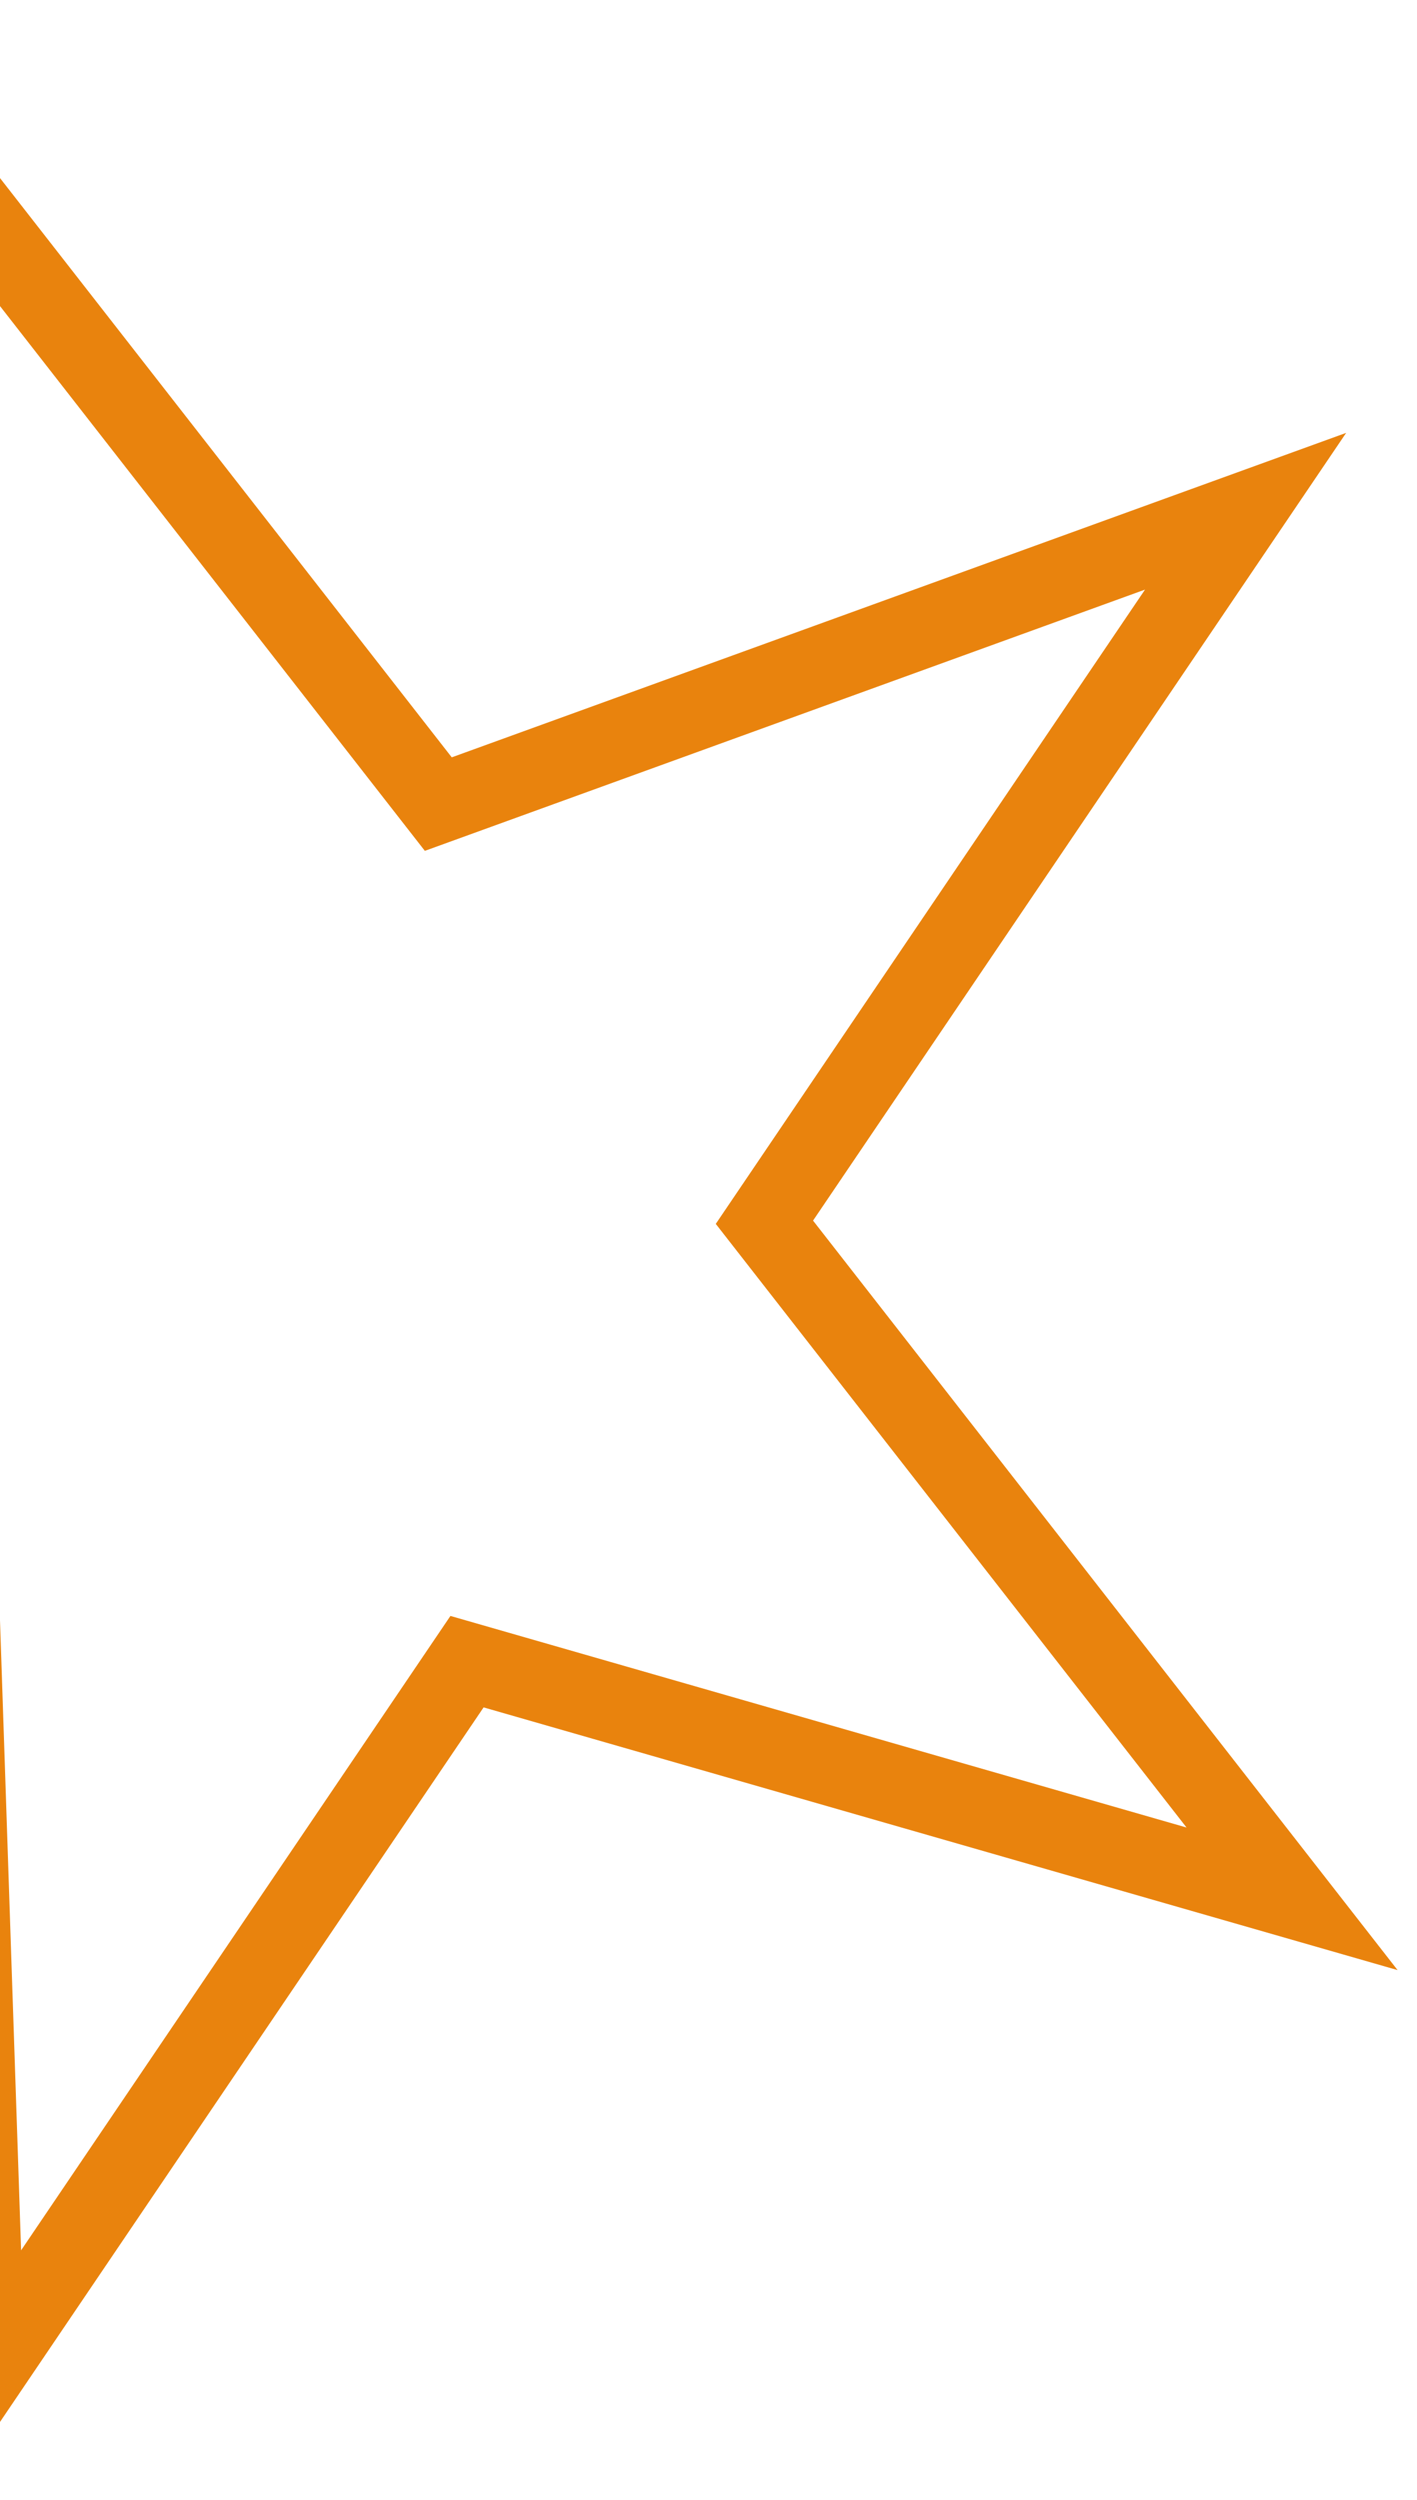
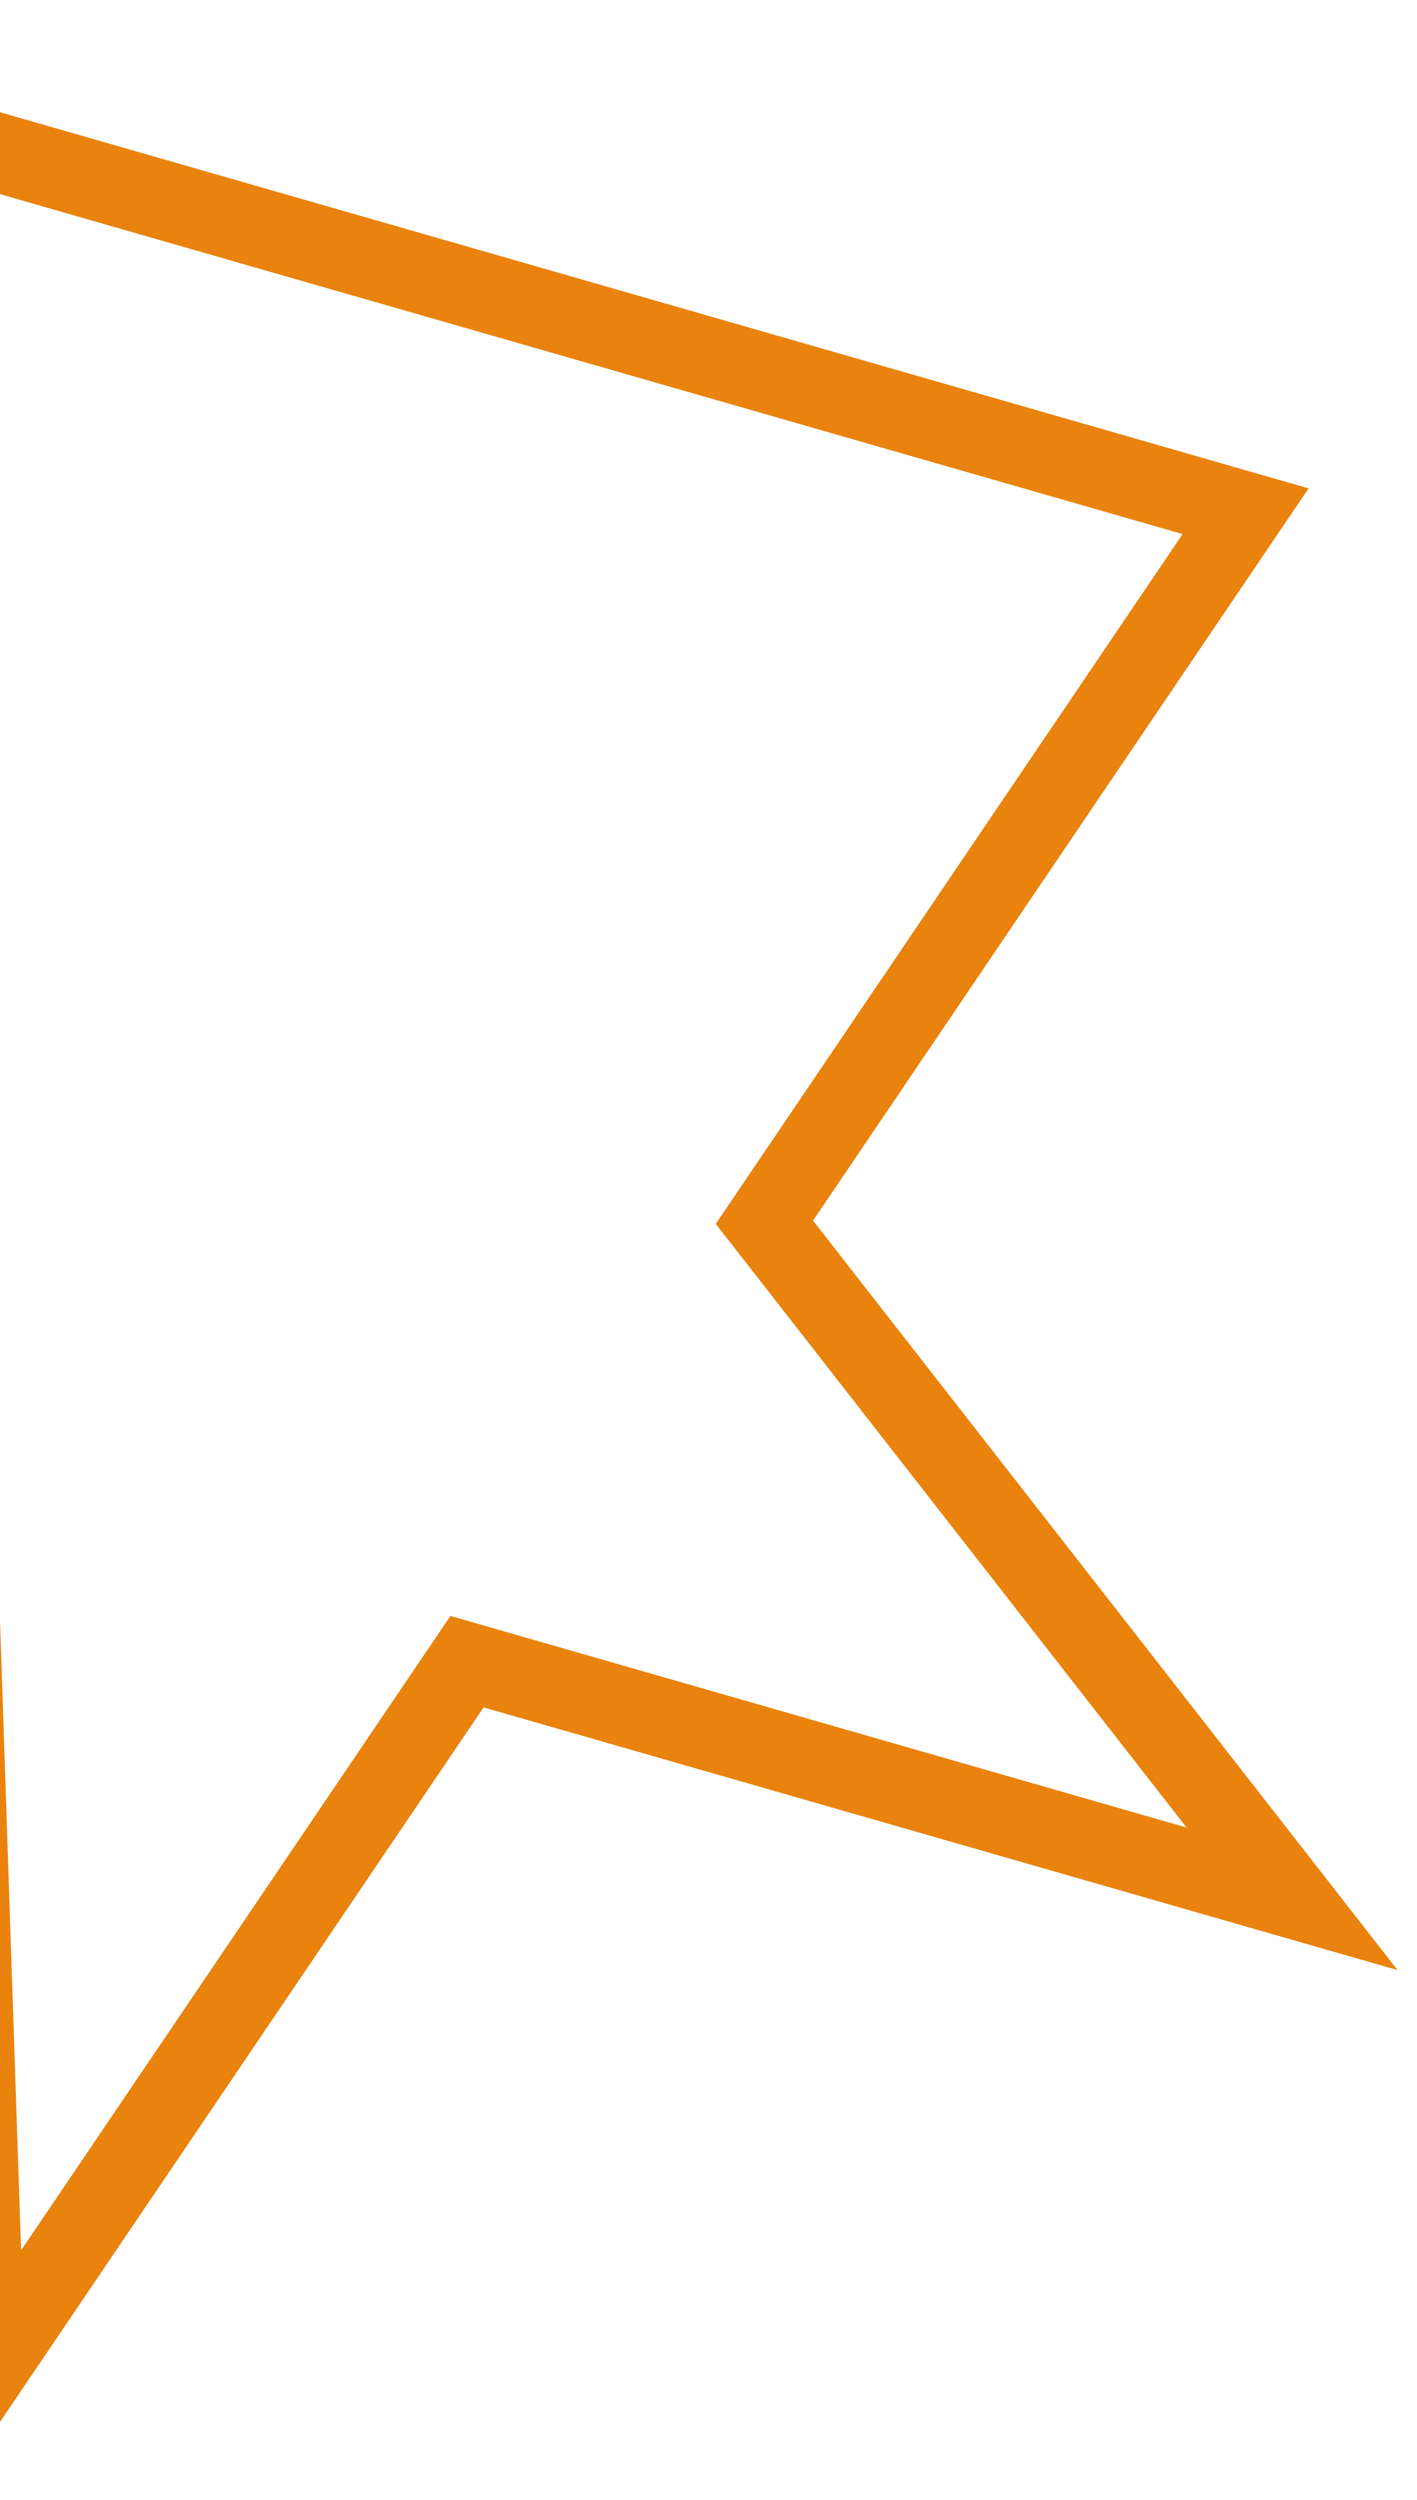
<svg xmlns="http://www.w3.org/2000/svg" width="72" height="127" viewBox="0 0 72 127" fill="none">
-   <path d="M-4.54 6.478L22.271 40.851L63.291 25.972L38.841 62.094L65.652 96.466L23.73 84.418L-0.721 120.54L-2.18 76.972L-44.102 64.925L-3.081 50.046L-4.54 6.478Z" stroke="#E9830D" stroke-width="4" />
+   <path d="M-4.54 6.478L63.291 25.972L38.841 62.094L65.652 96.466L23.73 84.418L-0.721 120.54L-2.18 76.972L-44.102 64.925L-3.081 50.046L-4.54 6.478Z" stroke="#E9830D" stroke-width="4" />
</svg>